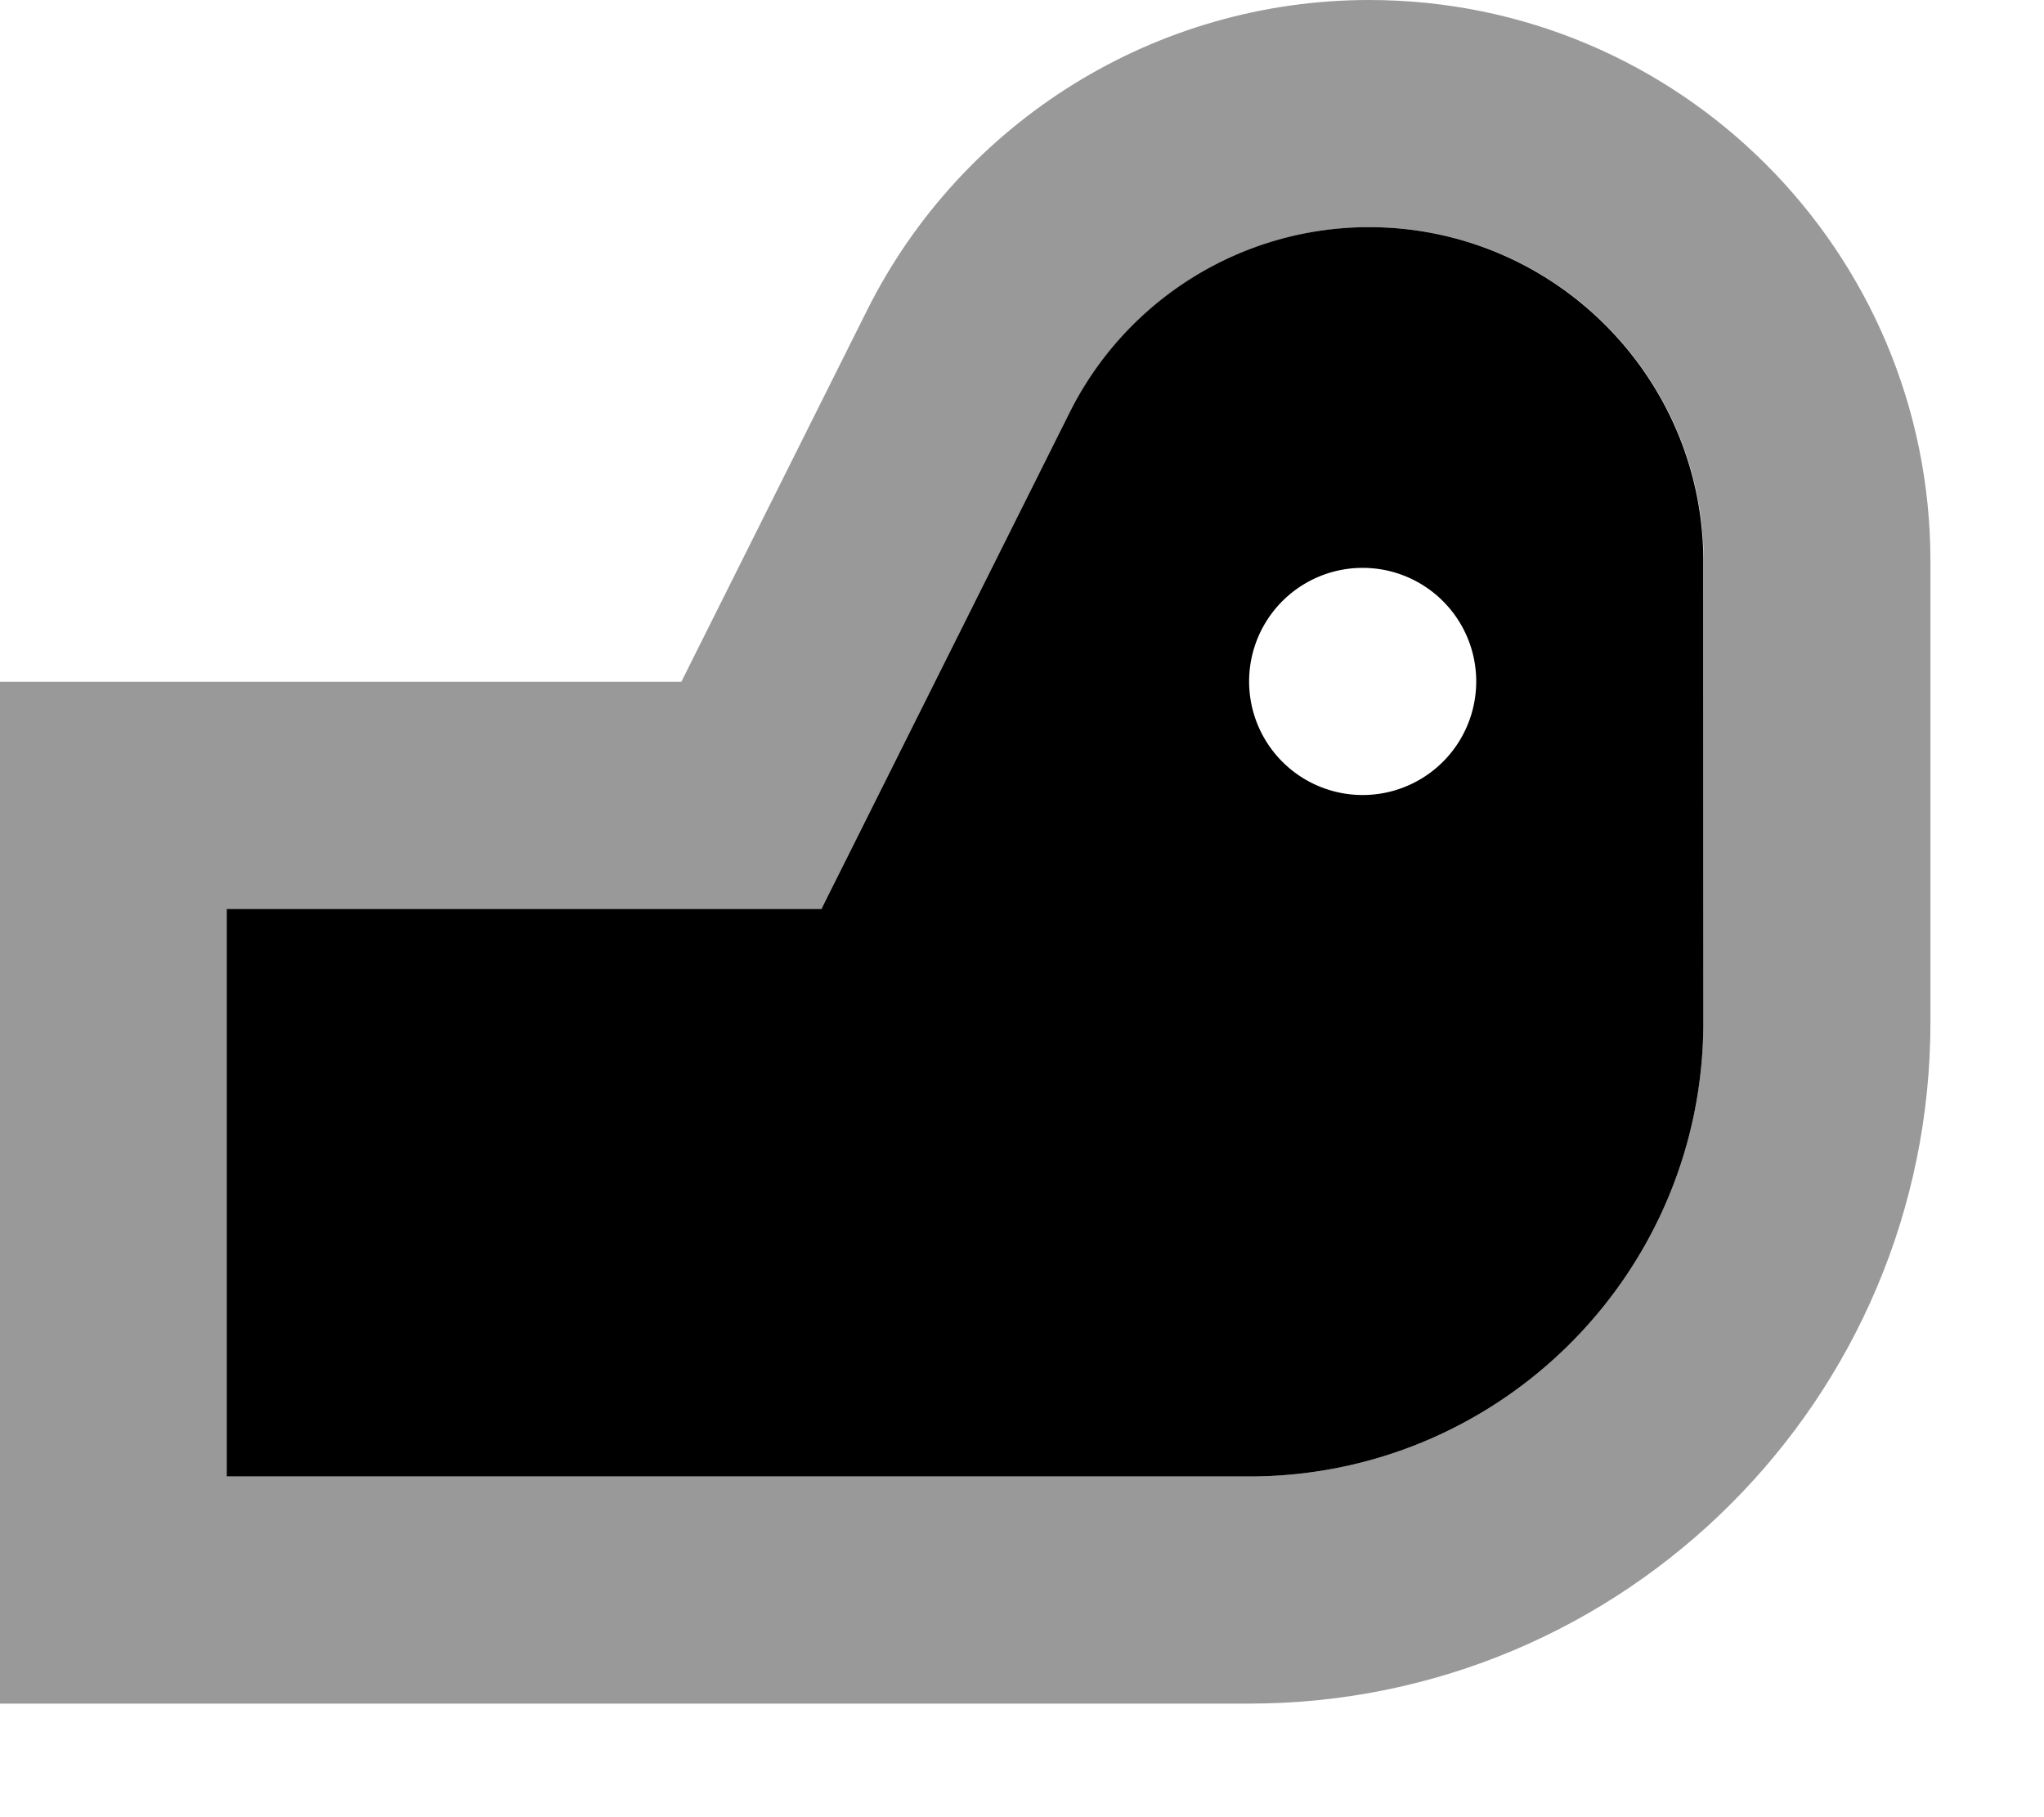
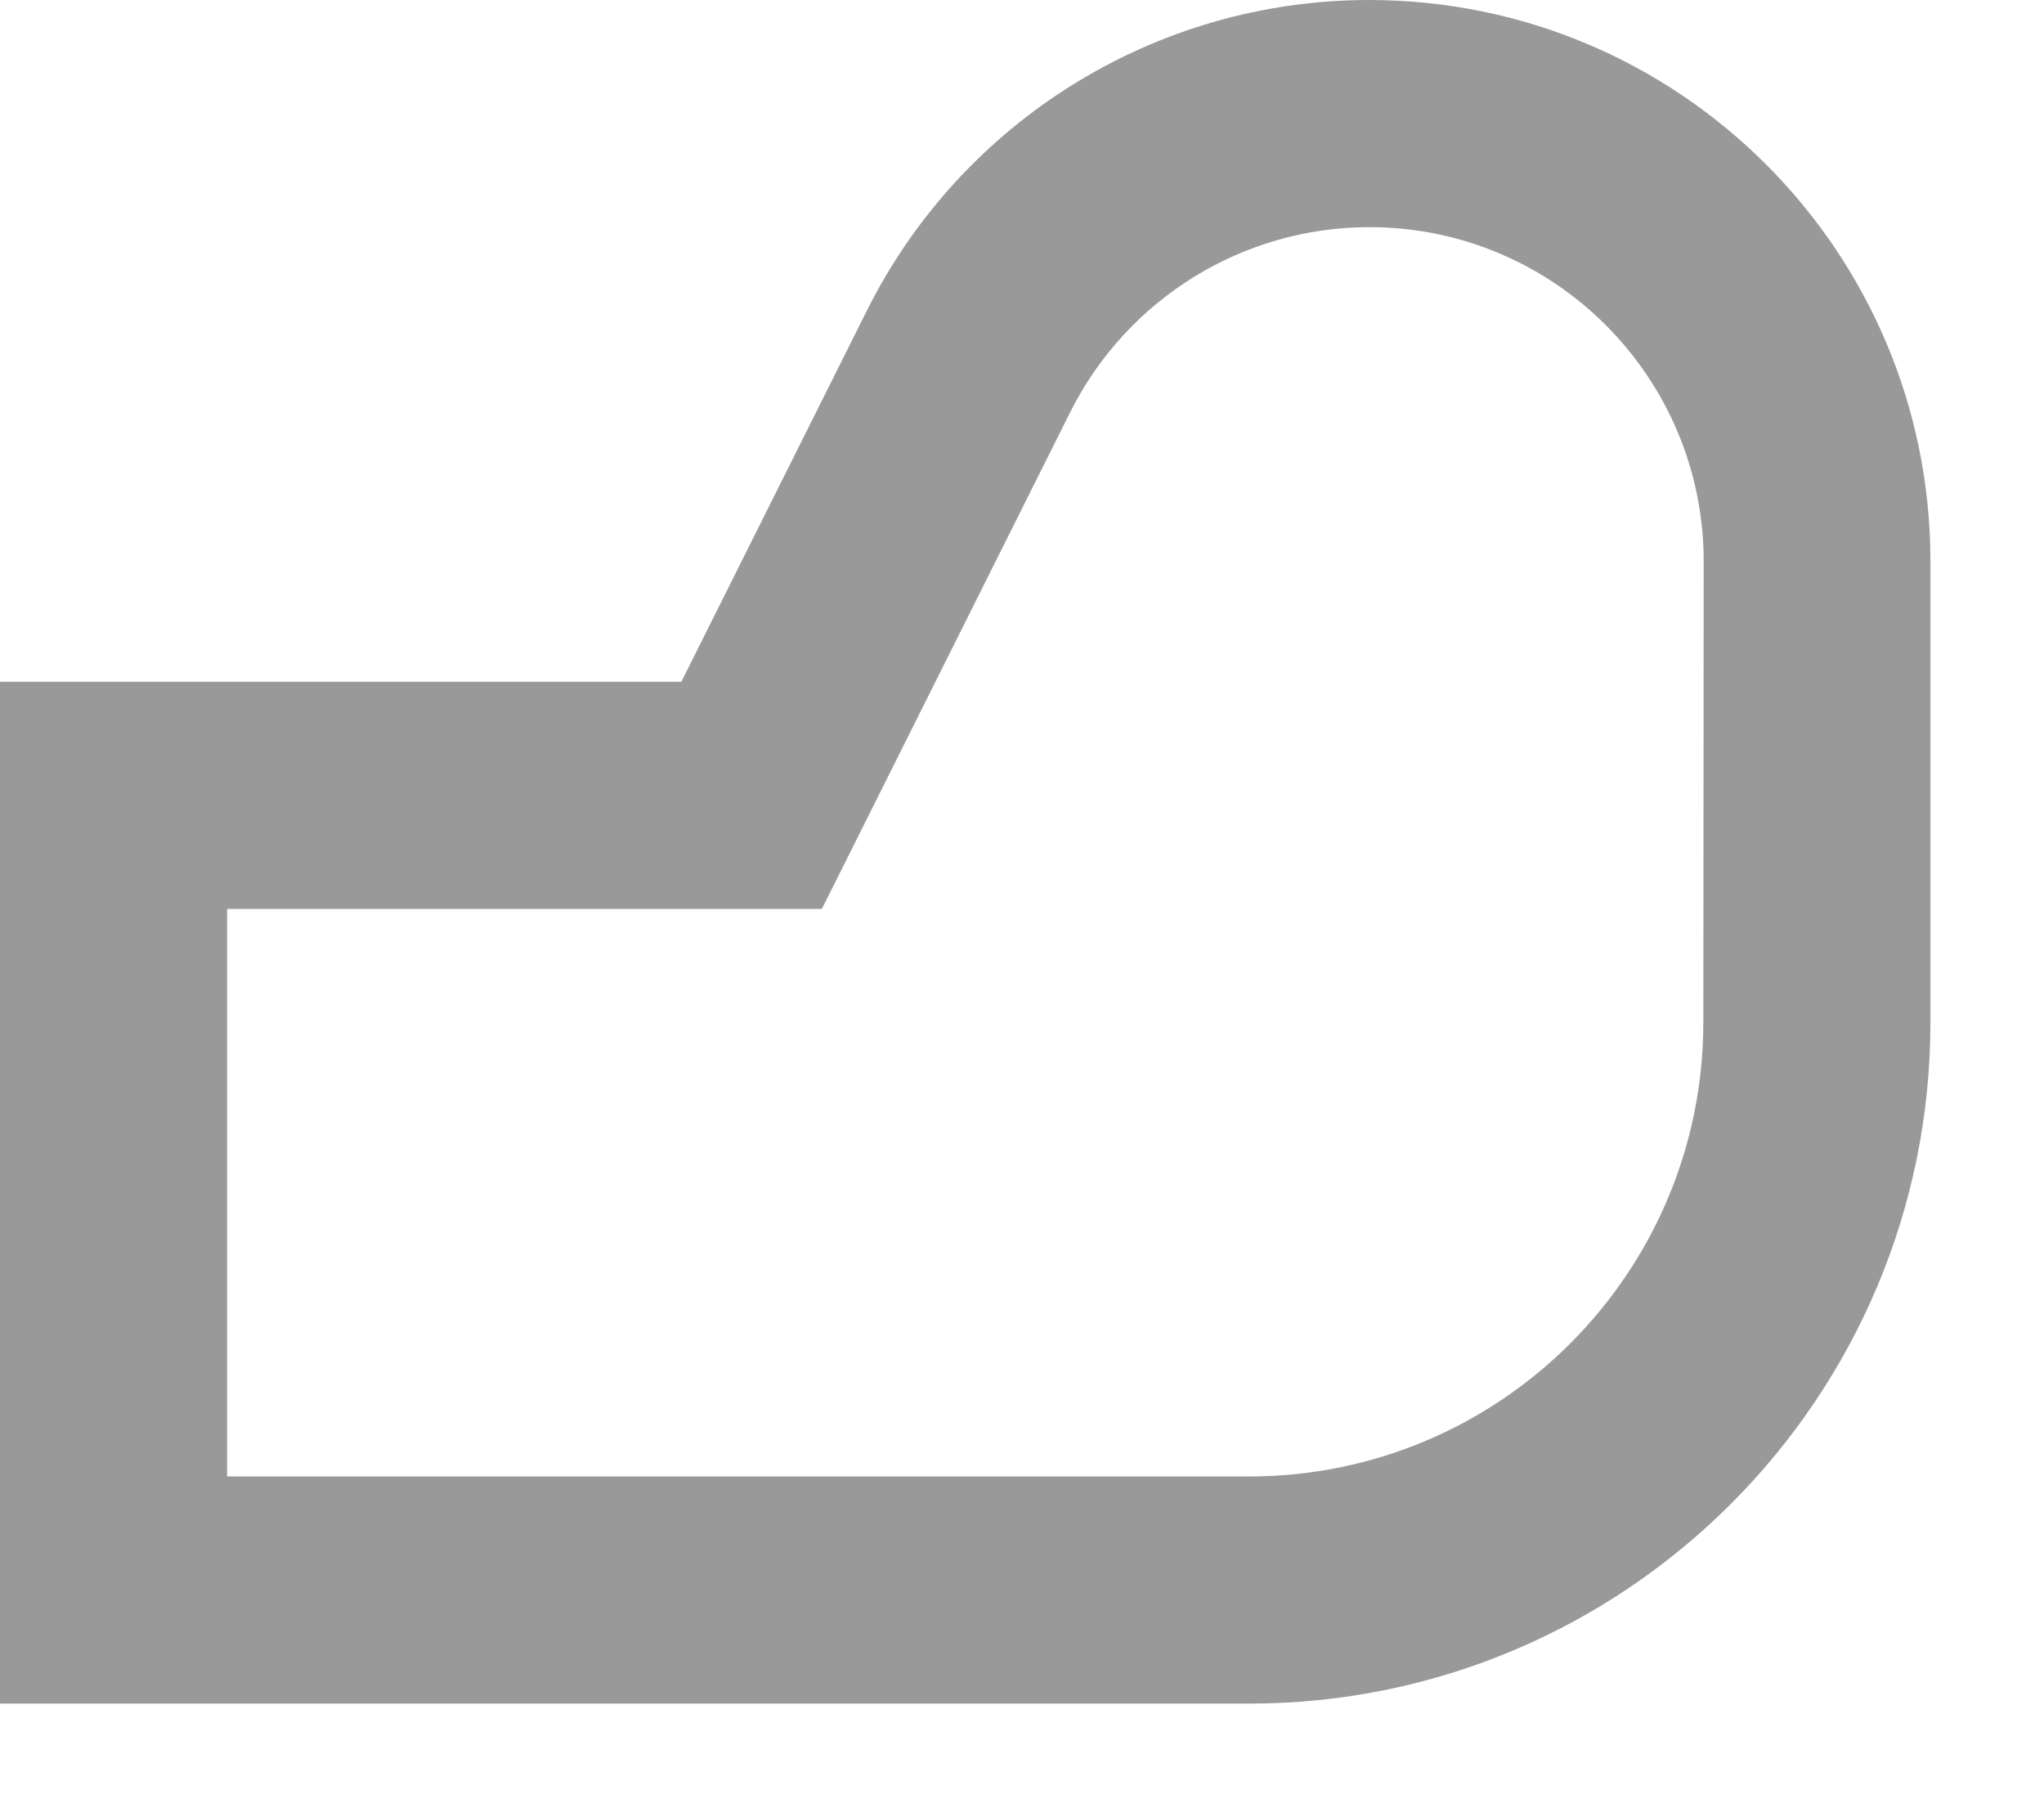
<svg xmlns="http://www.w3.org/2000/svg" viewBox="0 0 576 512">
-   <path style="fill:currentColor;opacity:.4" d="M0 192.1L0 480 352 480c106 0 192-86 192-192l0-129.8C544 70.8 473.2 0 385.8 0 325.9 0 271.1 33.9 244.3 87.5L192 192.1 0 192.1zm64 64l167.6 0 70-140c16-31.9 48.6-52.1 84.3-52.1 52 0 94.2 42.2 94.2 94.2L480 288c0 70.7-57.3 128-128 128l-288 0 0-159.9z" />
-   <path style="fill:currentColor;opacity:1" d="M64 416l288 0c70.7 0 128-57.3 128-128l0-129.8c0-52-42.2-94.2-94.2-94.2-35.7 0-68.3 20.2-84.3 52.1l-70 140-167.6 0 0 159.9zM384 160a32 32 0 1 1 0 64 32 32 0 1 1 0-64z" />
+   <path style="fill:currentColor;opacity:.4" d="M0 192.1L0 480 352 480c106 0 192-86 192-192l0-129.8C544 70.8 473.2 0 385.8 0 325.9 0 271.1 33.9 244.3 87.5L192 192.1 0 192.1m64 64l167.6 0 70-140c16-31.9 48.6-52.1 84.3-52.1 52 0 94.2 42.2 94.2 94.2L480 288c0 70.7-57.3 128-128 128l-288 0 0-159.9z" />
</svg>